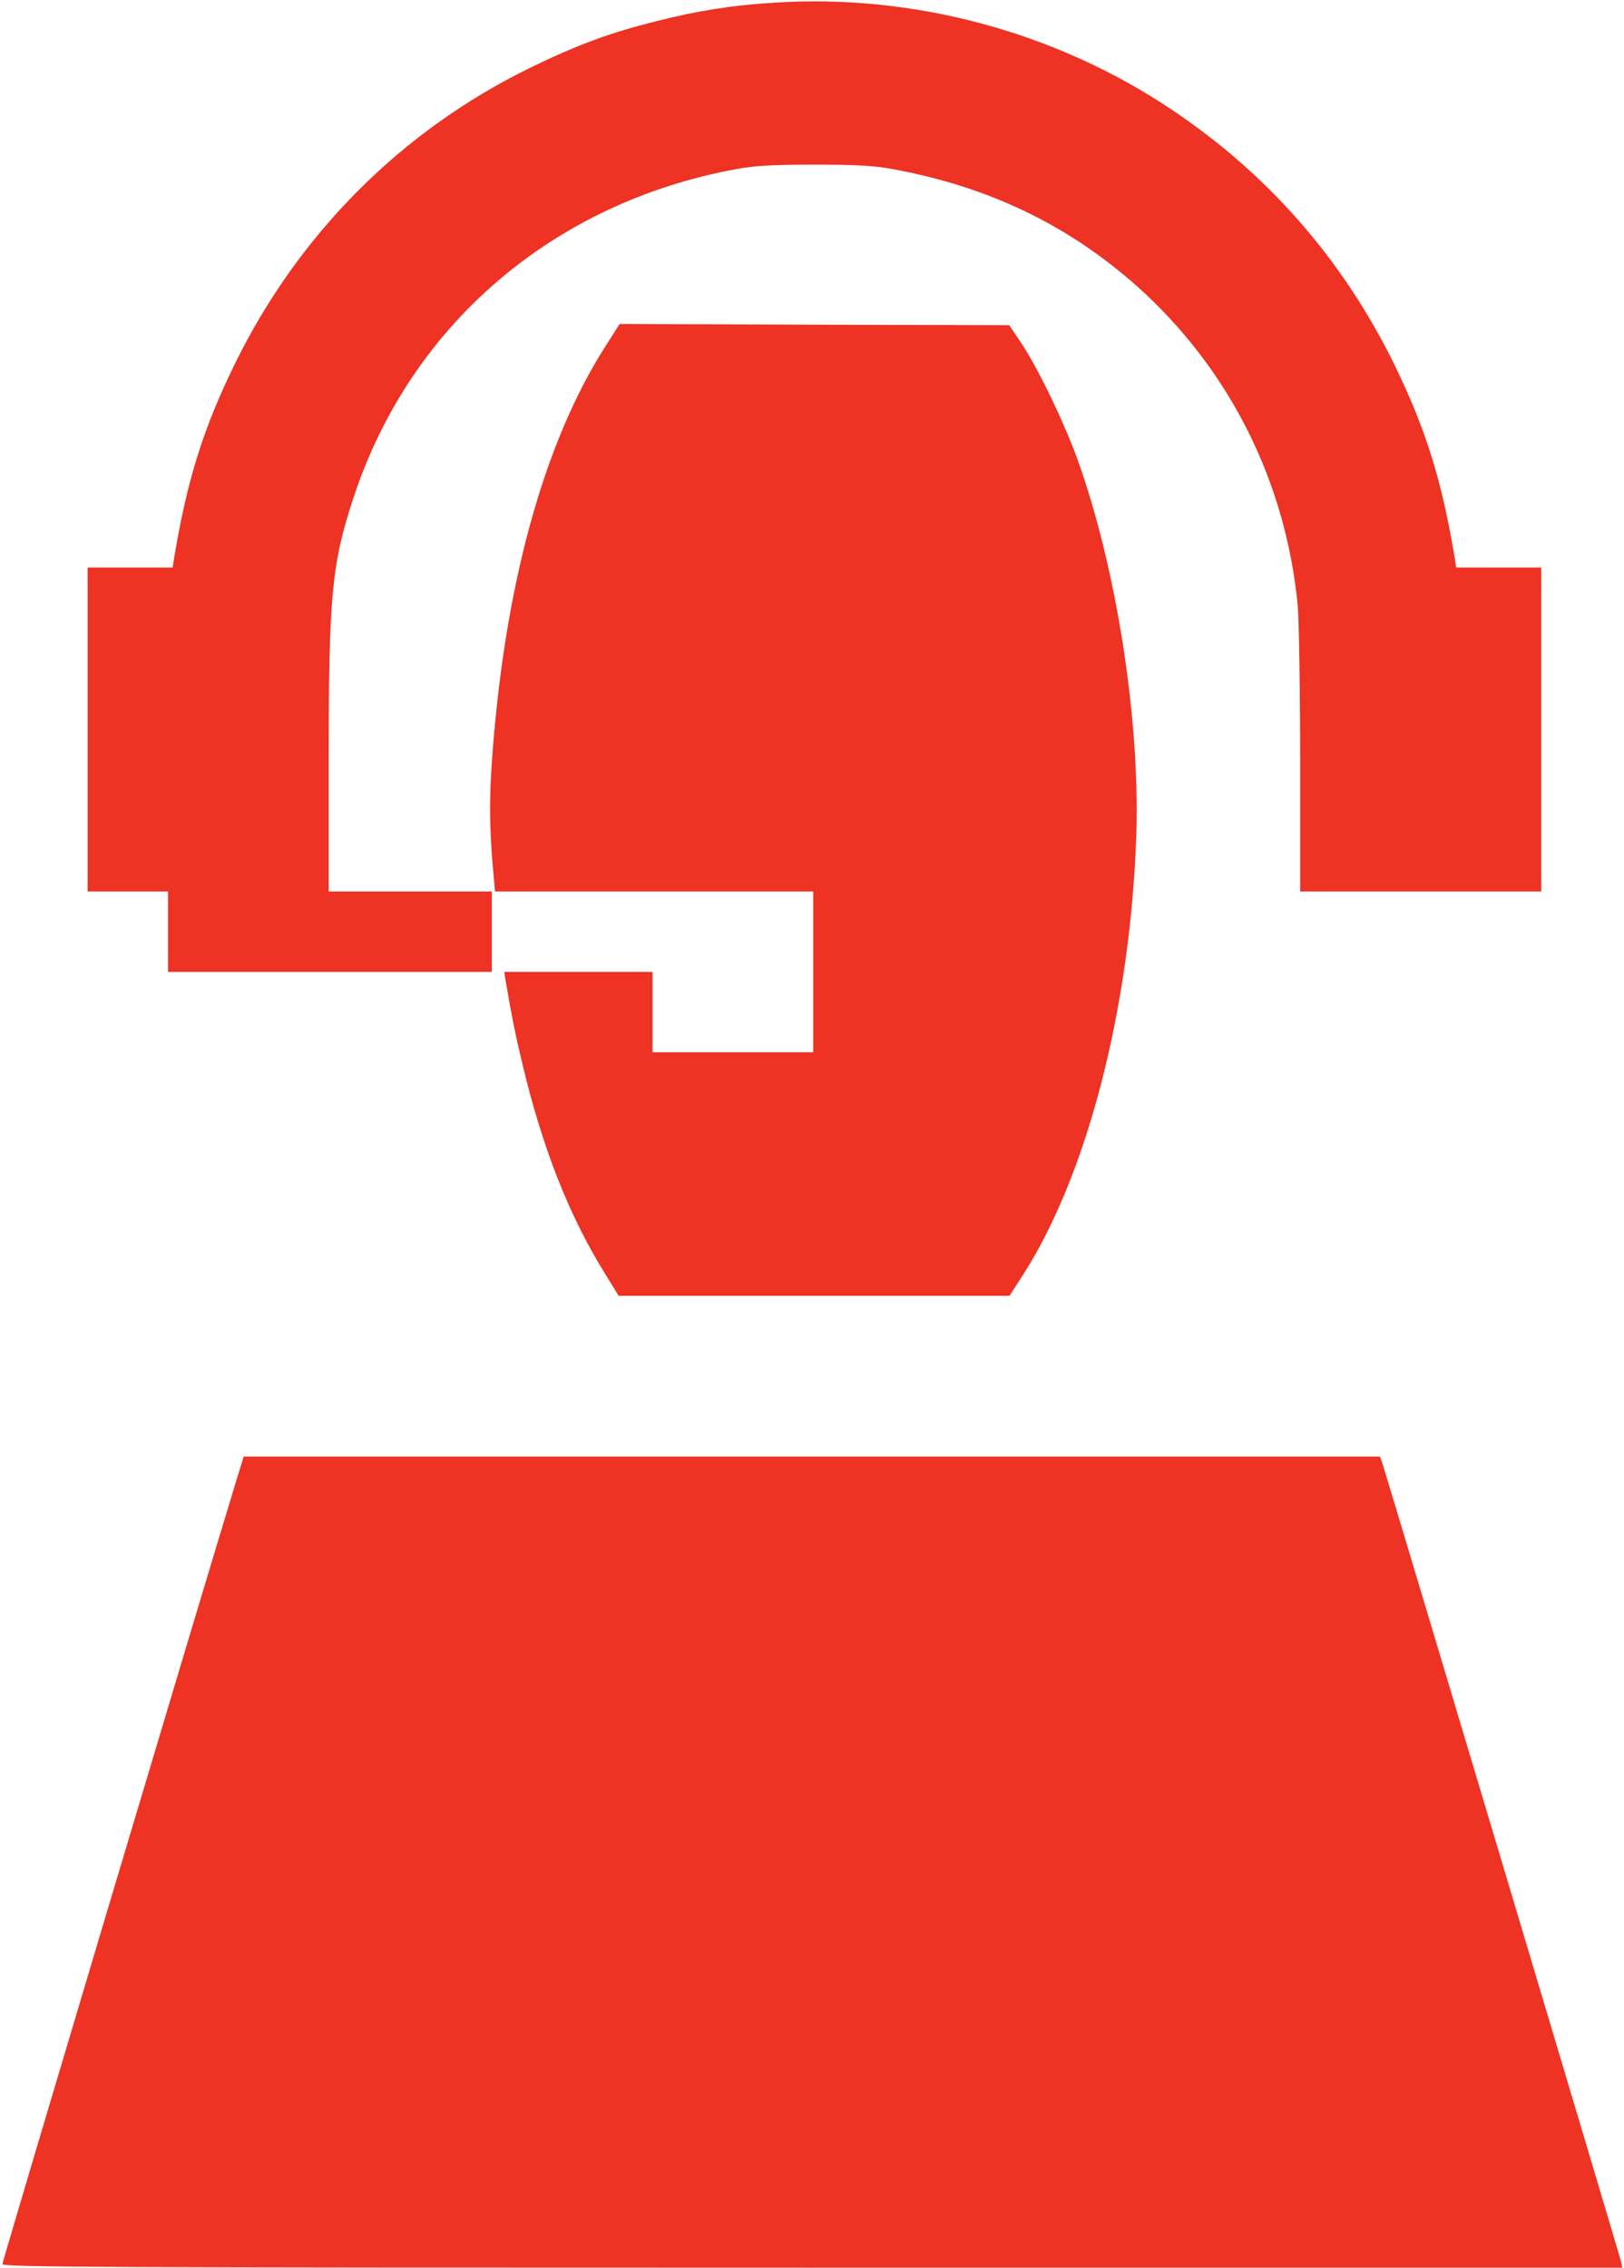
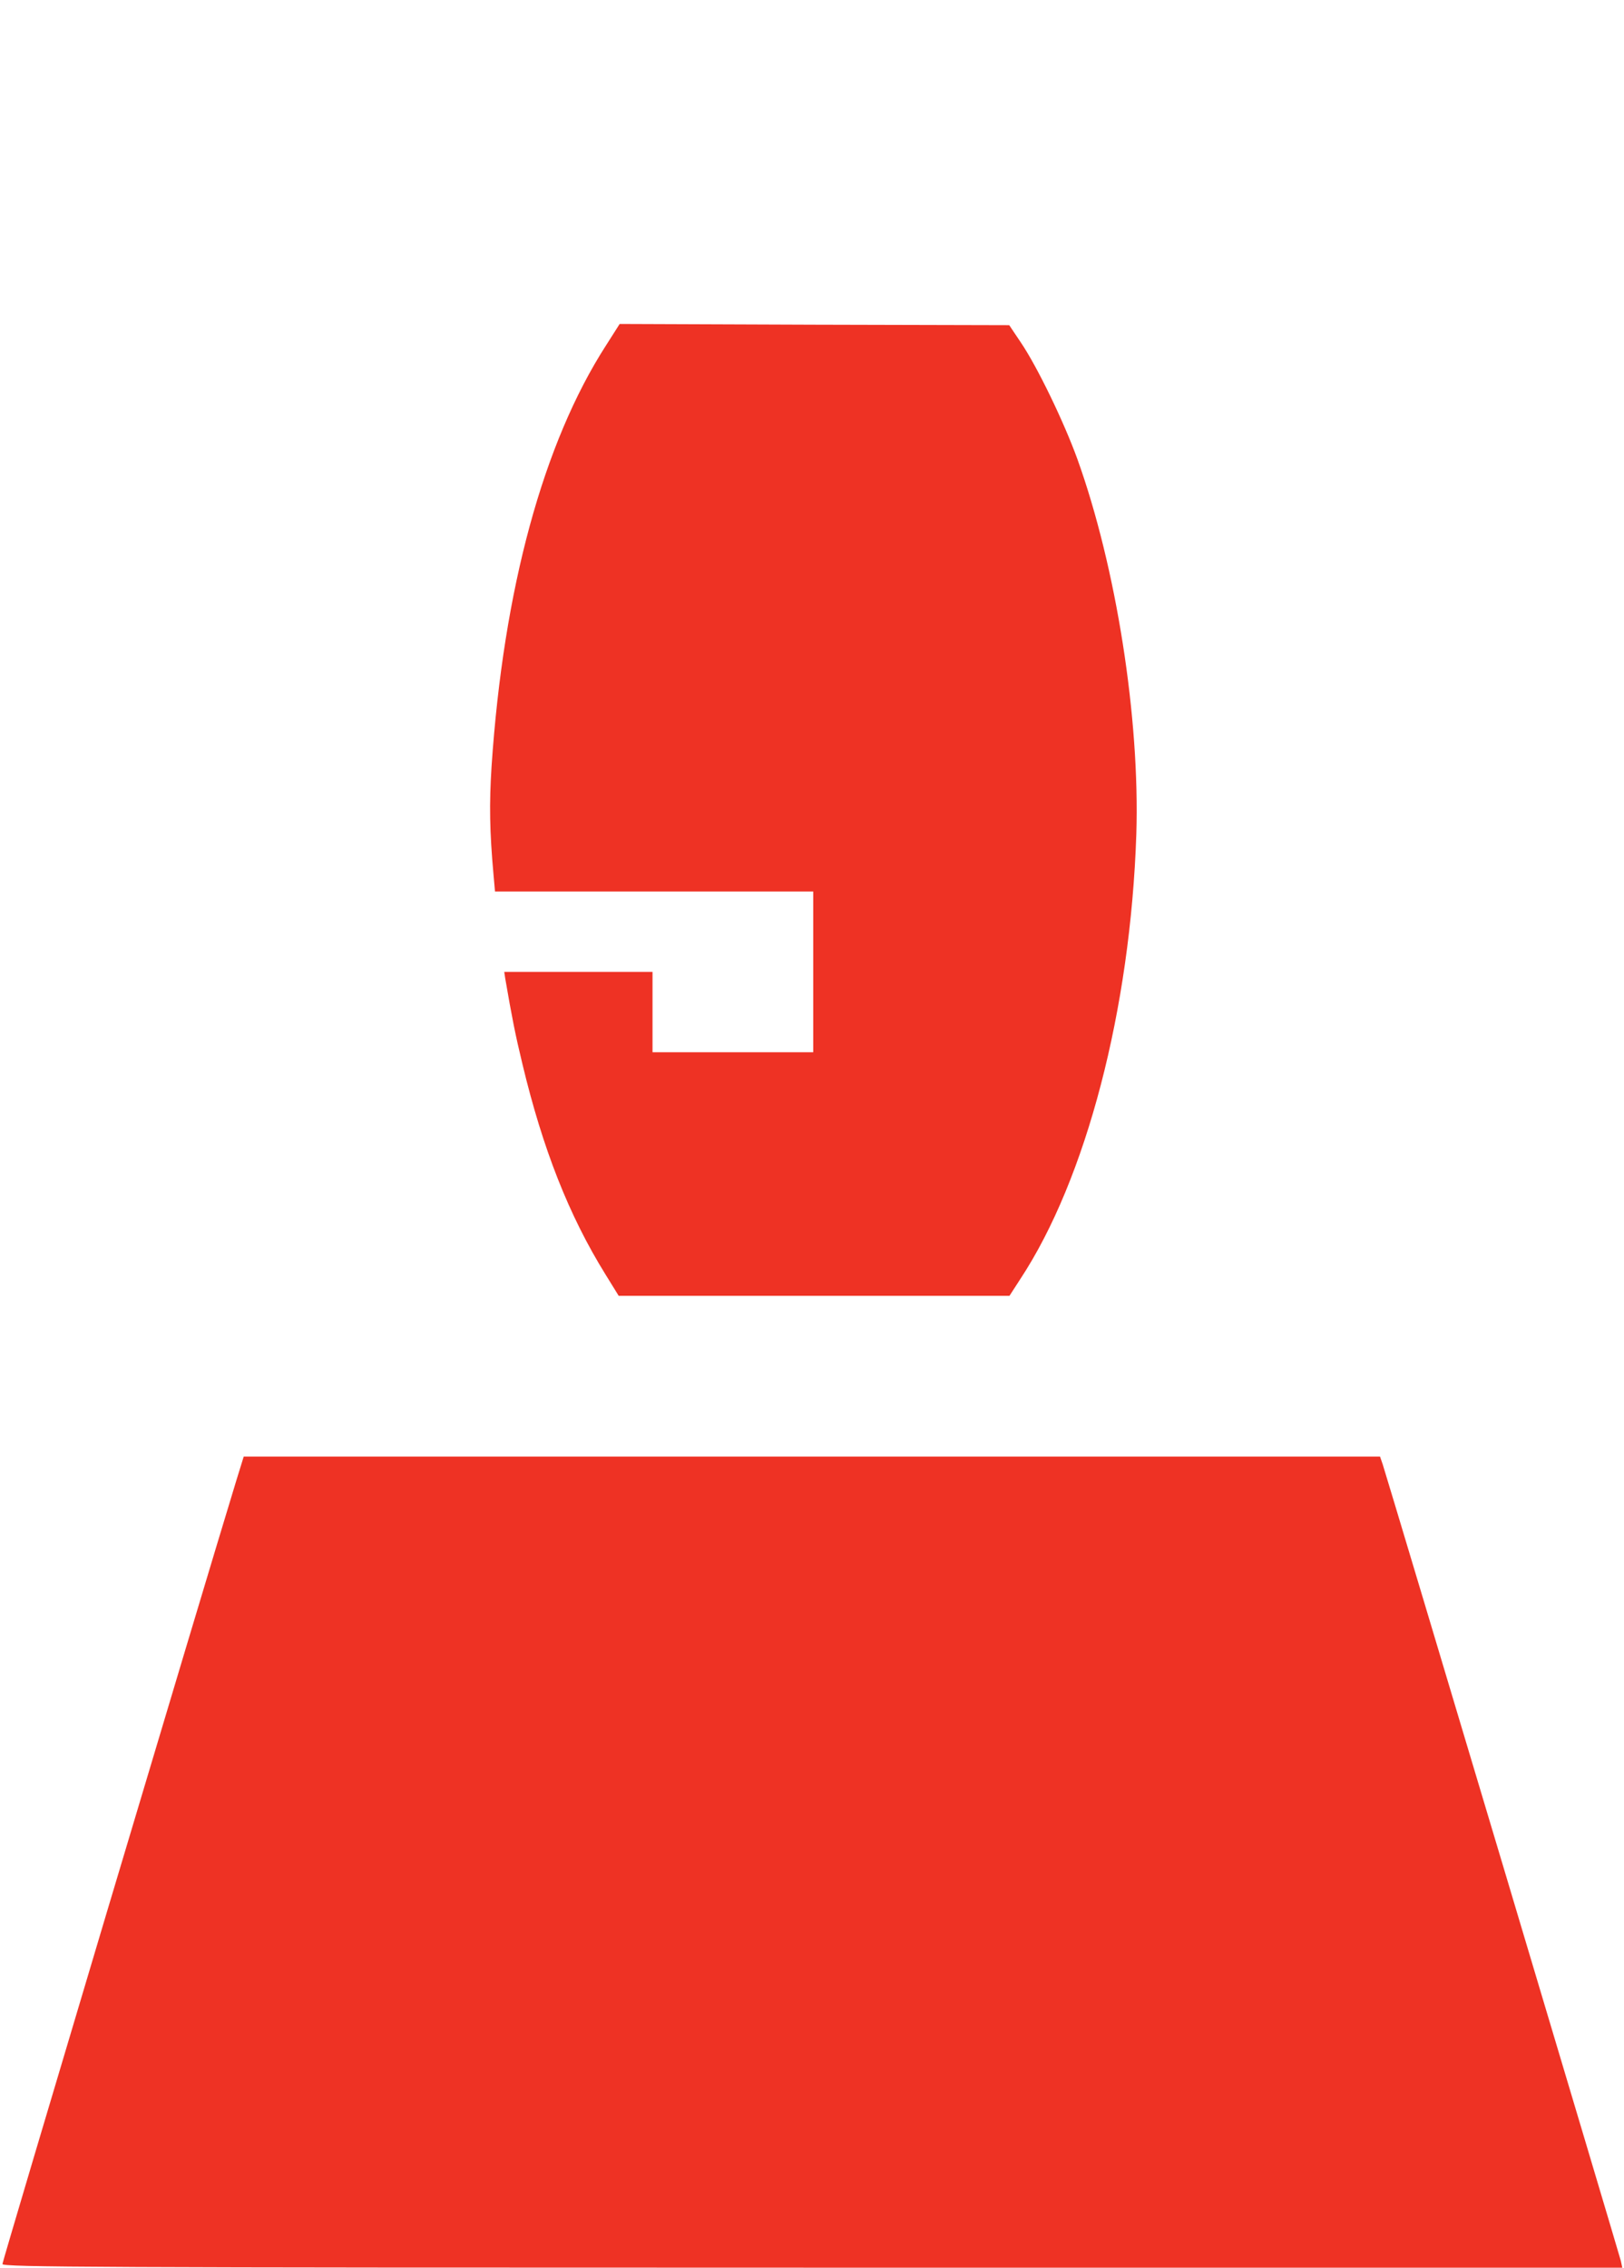
<svg xmlns="http://www.w3.org/2000/svg" version="1.0" width="667pt" height="931pt" viewBox="0 0 667 931" preserveAspectRatio="xMidYMid meet">
  <g transform="translate(0,931) scale(0.1,-0.1)" fill="#EE3224" stroke="none">
-     <path d="M3180 9299 c-169 -10 -315 -33 -484 -76 -190 -47 -330 -99 -522 -193 -528 -259 -948 -681 -1210 -1215 -130 -266 -196 -478 -249 -797 l-6 -38 -174 0 -175 0 0 -665 0 -665 165 0 165 0 0 -165 0 -165 665 0 665 0 0 165 0 165 -335 0 -335 0 0 533 c0 679 12 811 101 1081 233 711 820 1214 1574 1352 77 14 150 18 320 18 170 0 243 -4 320 -18 395 -72 723 -230 1007 -483 378 -339 609 -800 658 -1309 5 -60 10 -349 10 -641 l0 -533 495 0 495 0 0 665 0 665 -175 0 -174 0 -6 38 c-53 319 -119 531 -249 797 -212 431 -520 783 -920 1049 -474 316 -1055 472 -1626 435z" />
    <path d="M2489 7892 c-258 -401 -421 -1000 -470 -1727 -10 -156 -8 -270 8 -447 l6 -68 653 0 654 0 0 -330 0 -330 -330 0 -330 0 0 165 0 165 -305 0 -304 0 4 -27 c28 -162 41 -229 71 -353 83 -346 190 -619 340 -861 l55 -89 802 0 803 0 44 68 c271 411 453 1108 477 1827 15 475 -82 1095 -242 1540 -55 152 -165 380 -233 480 l-47 70 -800 2 -800 3 -56 -88z" />
    <path d="M971 3233 c-140 -458 -961 -3206 -961 -3218 0 -13 366 -15 3326 -15 l3327 0 -6 28 c-5 22 -942 3156 -978 3270 l-11 32 -2333 0 -2334 0 -30 -97z" />
  </g>
</svg>